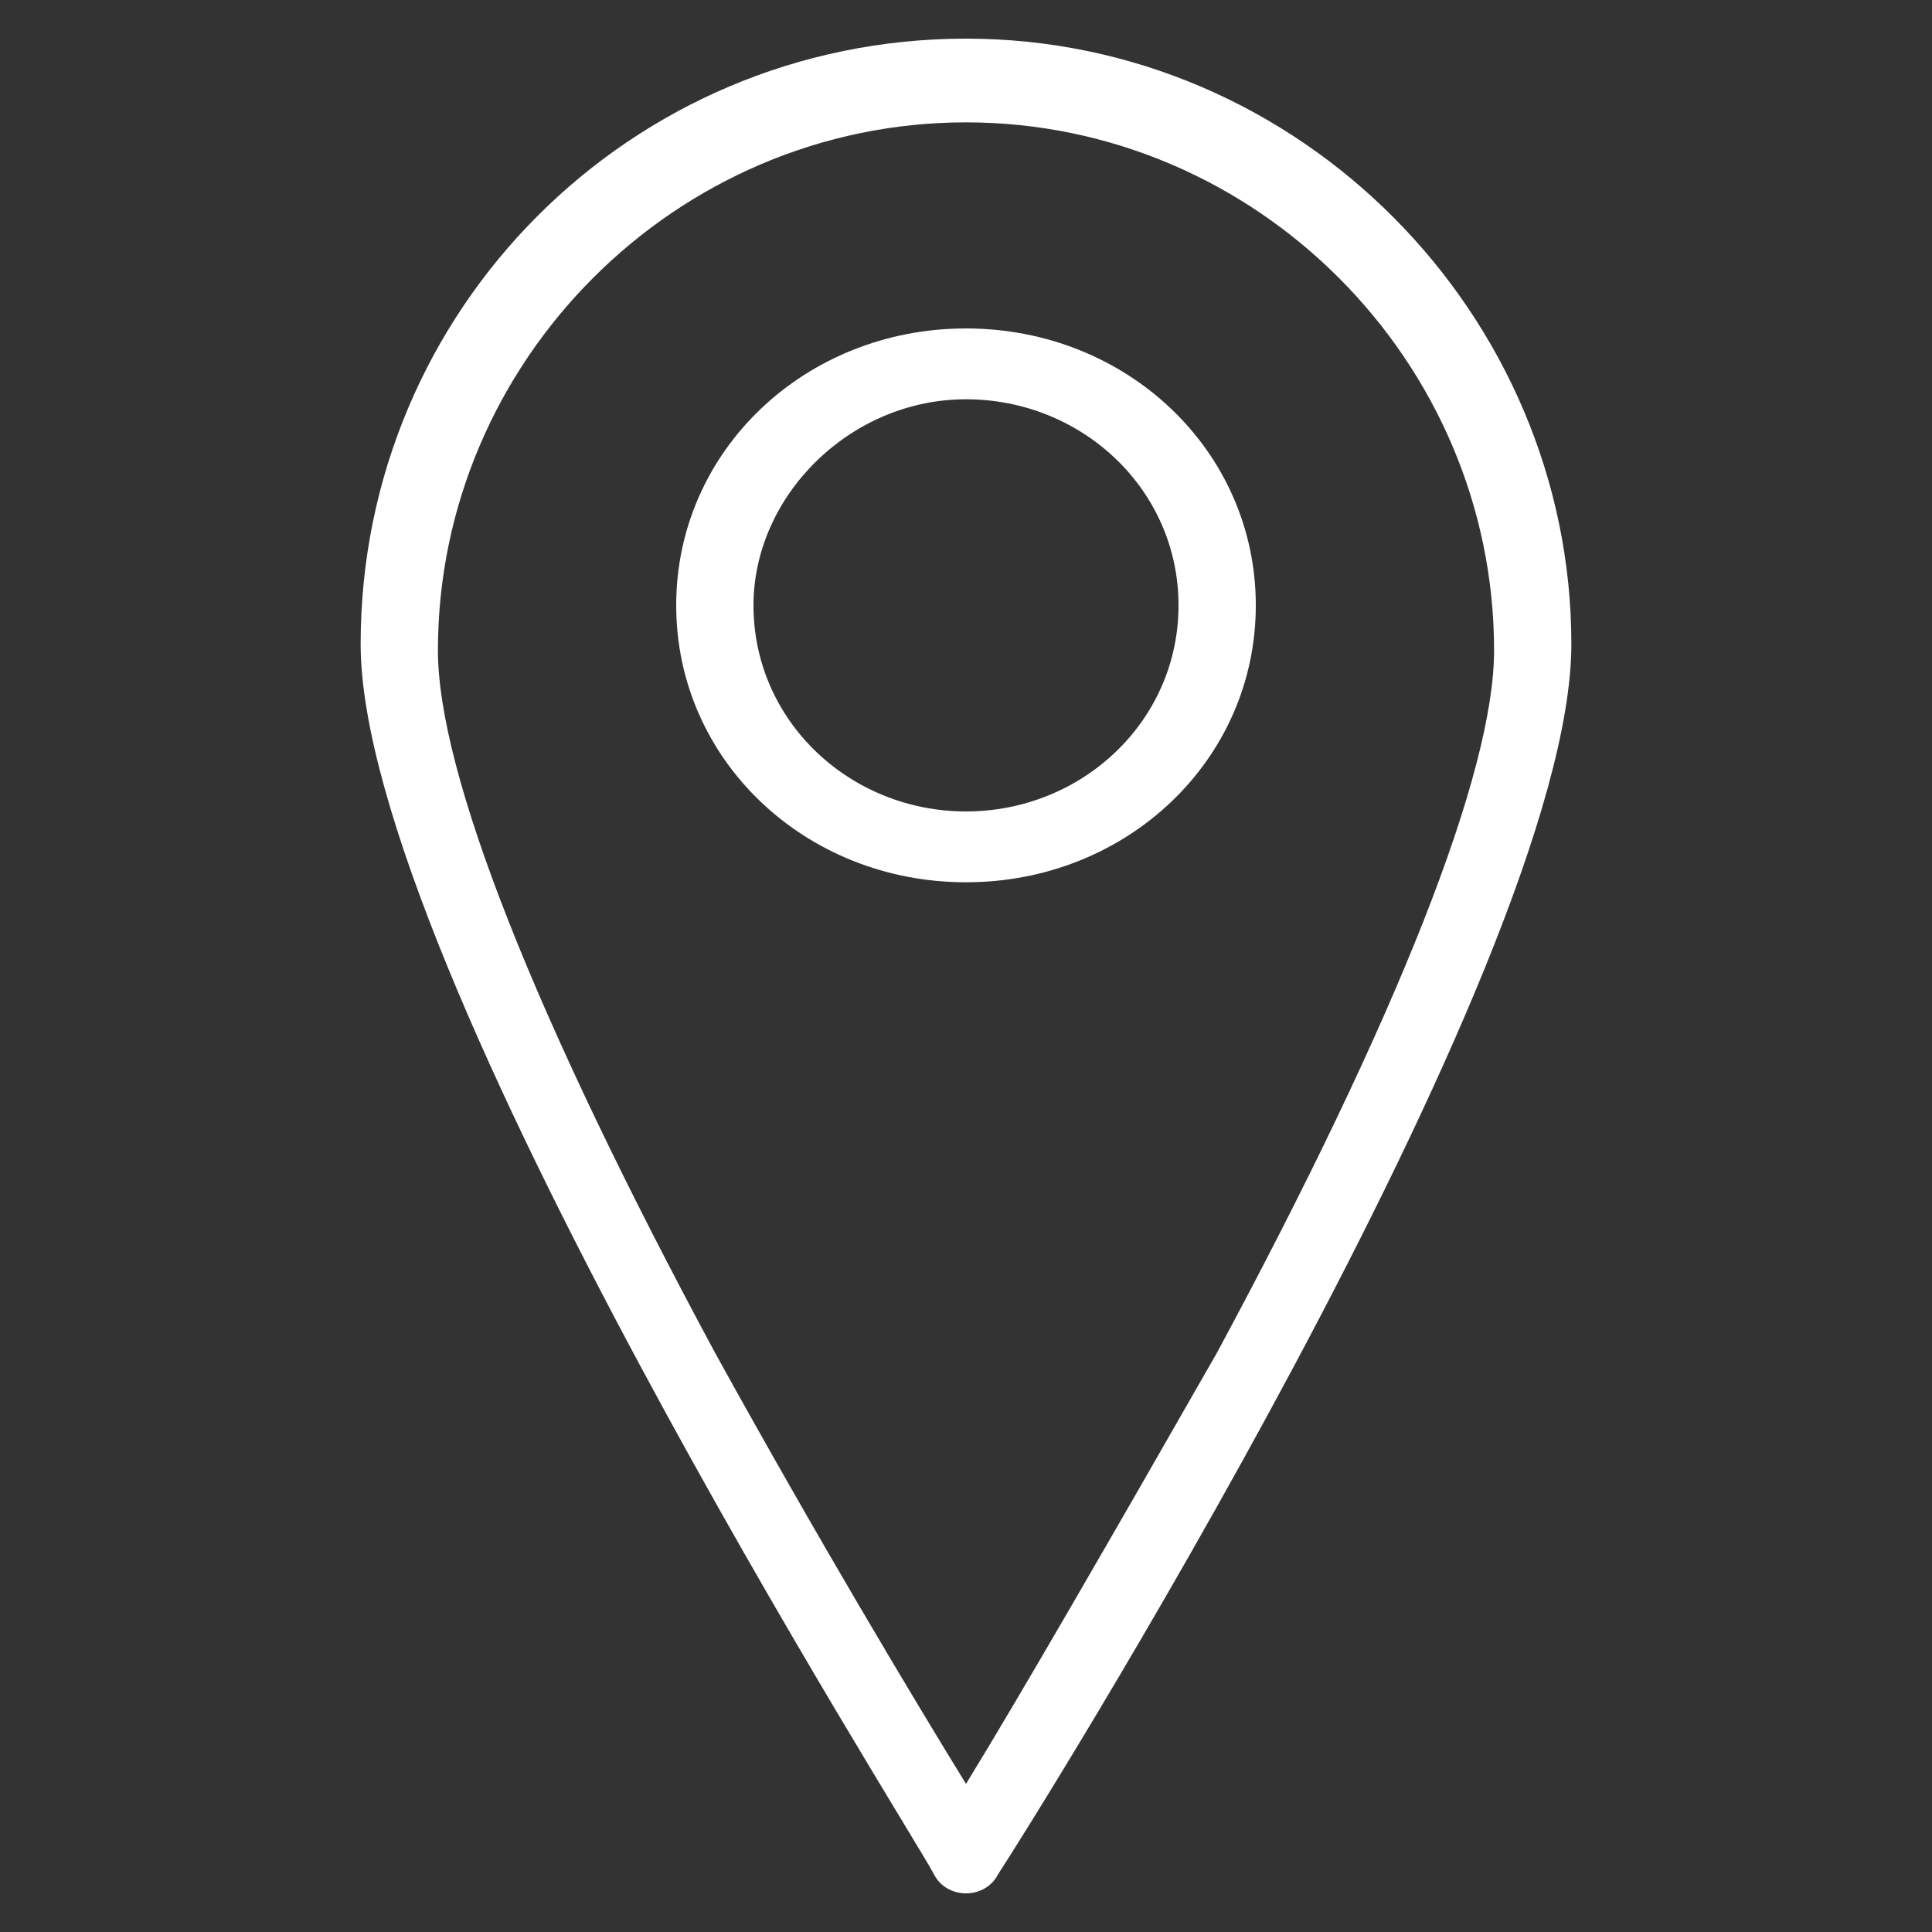
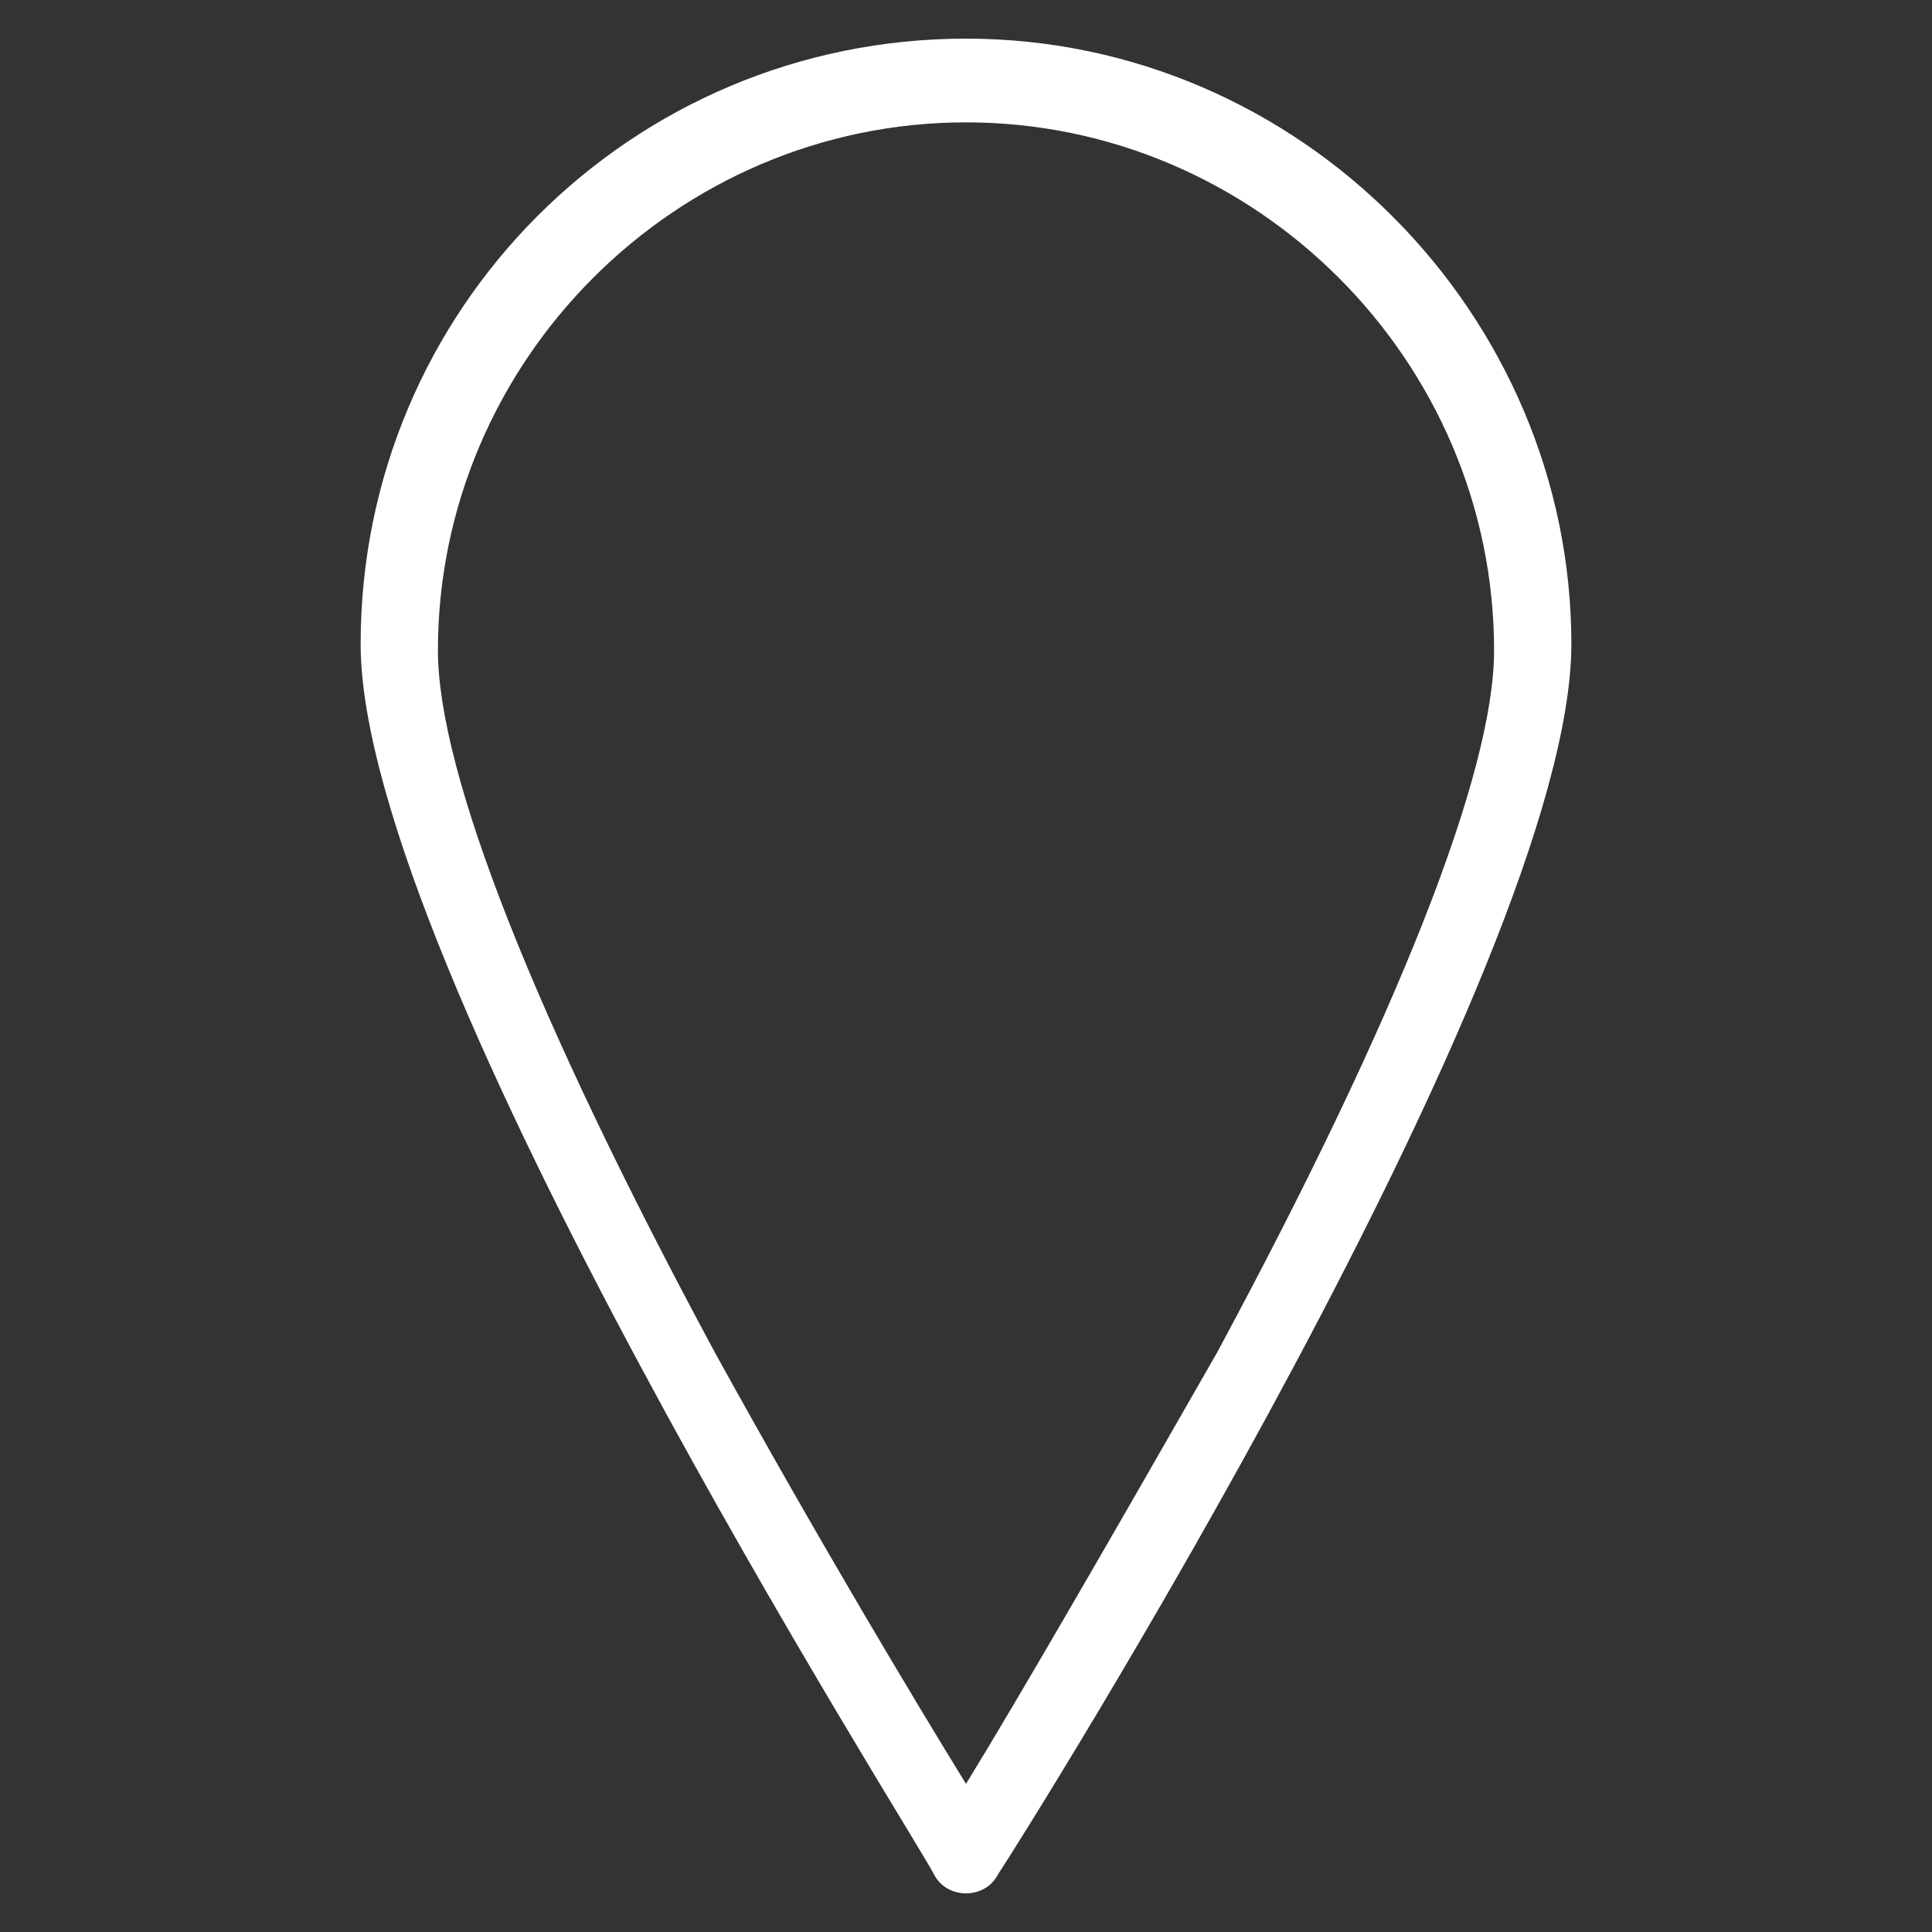
<svg xmlns="http://www.w3.org/2000/svg" version="1.1" id="Warstwa_1" x="0px" y="0px" viewBox="0 0 30 30" style="enable-background:new 0 0 30 30;" xml:space="preserve">
  <rect x="0" y="0" width="30" height="30" fill="#333333" stroke="none" />
  <style type="text/css">
	.st0{fill:#FFFFFF;}
</style>
  <g>
    <path class="st0" d="M15,0.6c-5.2,0-9.4,4.2-9.4,9.4c0,5,8.6,18.5,8.9,19.1c0.1,0.2,0.3,0.3,0.5,0.3c0.2,0,0.4-0.1,0.5-0.3   c0.4-0.6,8.9-14.1,8.9-19.1C24.4,4.9,20.2,0.6,15,0.6z M15,27.7c-0.8-1.3-2.3-3.8-3.9-6.7c-2.8-5.2-4.3-9-4.3-10.9   c0-4.5,3.7-8.2,8.2-8.2s8.2,3.7,8.2,8.2c0,1.9-1.5,5.7-4.3,10.9C17.3,23.8,15.8,26.4,15,27.7z" />
-     <path class="st0" d="M15,5.1c-2.5,0-4.5,1.9-4.5,4.3c0,2.4,2,4.3,4.5,4.3s4.5-1.9,4.5-4.3C19.5,7,17.5,5.1,15,5.1z M15,12.6   c-1.8,0-3.3-1.4-3.3-3.2c0-1.7,1.5-3.2,3.3-3.2s3.3,1.4,3.3,3.2C18.3,11.2,16.8,12.6,15,12.6z" />
  </g>
</svg>